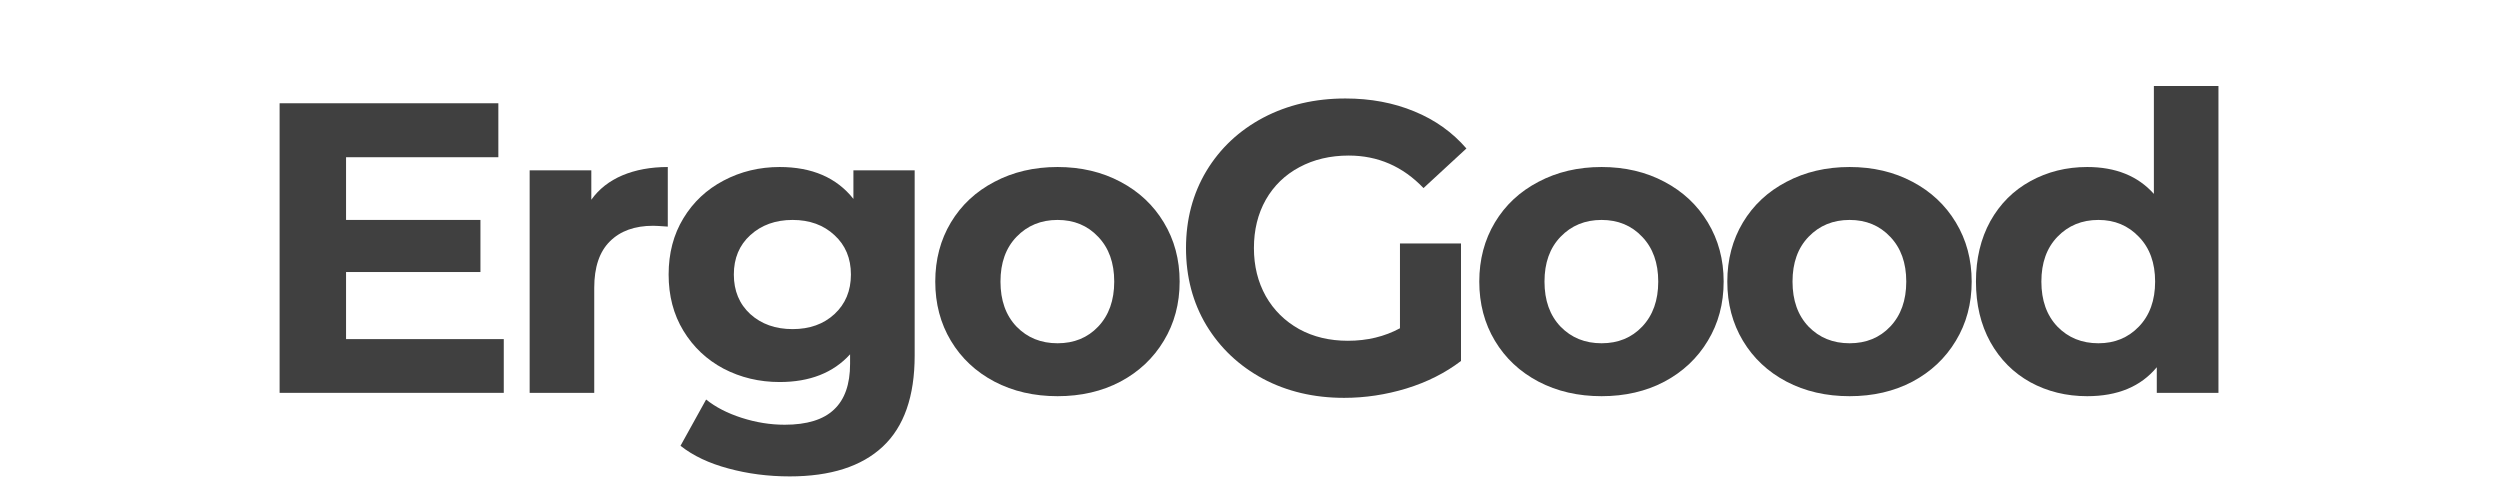
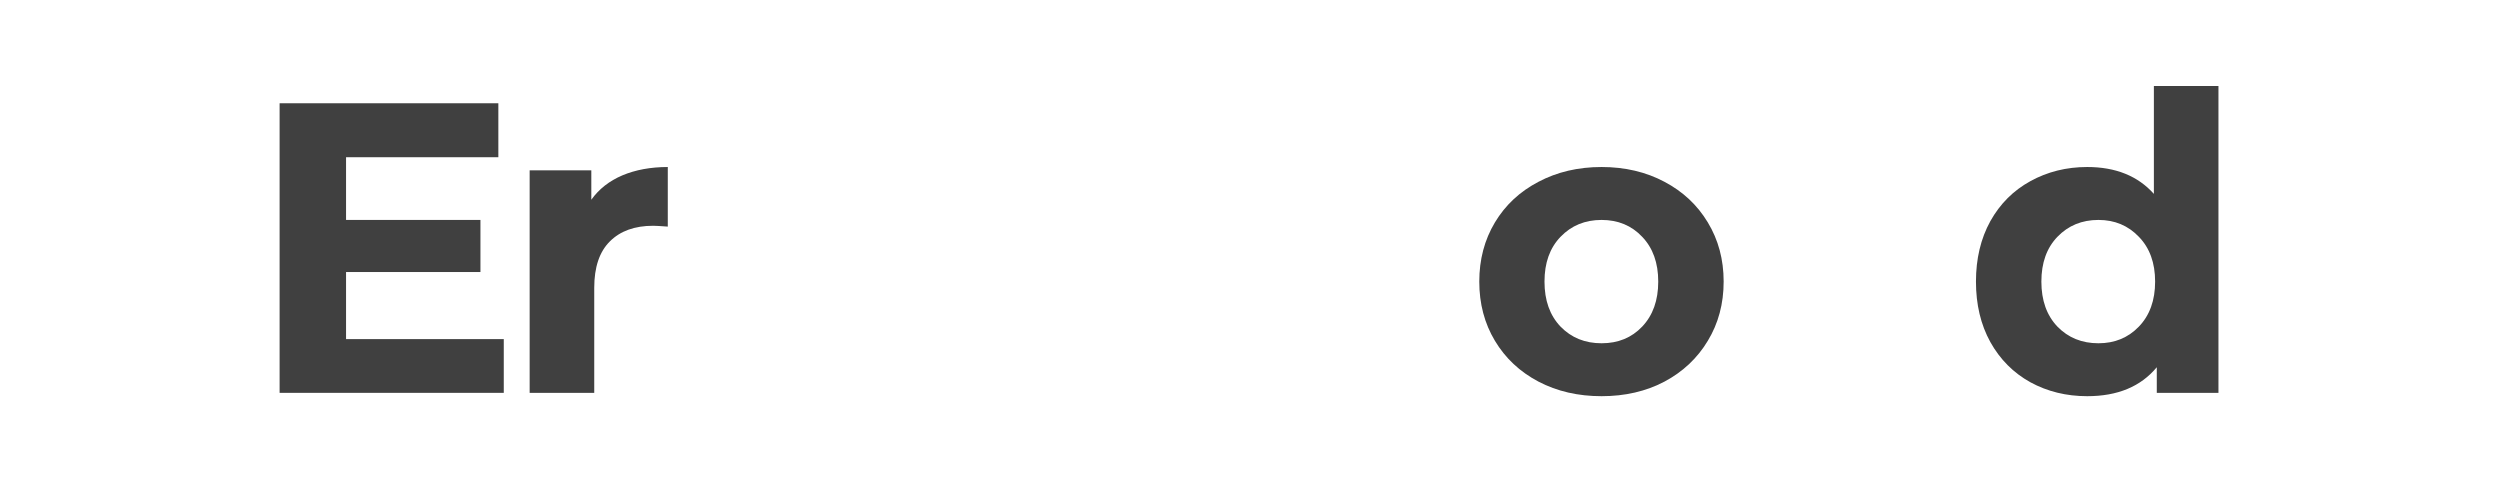
<svg xmlns="http://www.w3.org/2000/svg" version="1.0" preserveAspectRatio="xMidYMid meet" height="50" viewBox="0 0 187.5 37.5" zoomAndPan="magnify" width="250">
  <defs>
    <g />
  </defs>
  <g fill-opacity="1" fill="#404040">
    <g transform="translate(18.392, 29.464)">
      <g>
        <path d="M 19.391 -4.031 L 19.391 0 L 2.578 0 L 2.578 -21.719 L 18.984 -21.719 L 18.984 -17.672 L 7.562 -17.672 L 7.562 -12.969 L 17.641 -12.969 L 17.641 -9.062 L 7.562 -9.062 L 7.562 -4.031 Z M 19.391 -4.031" />
      </g>
    </g>
  </g>
  <g fill-opacity="1" fill="#404040">
    <g transform="translate(37.49, 29.464)">
      <g>
        <path d="M 6.859 -14.484 C 7.43 -15.285 8.207 -15.895 9.188 -16.312 C 10.176 -16.727 11.312 -16.938 12.594 -16.938 L 12.594 -12.469 C 12.051 -12.508 11.688 -12.531 11.5 -12.531 C 10.113 -12.531 9.031 -12.141 8.25 -11.359 C 7.469 -10.586 7.078 -9.426 7.078 -7.875 L 7.078 0 L 2.234 0 L 2.234 -16.688 L 6.859 -16.688 Z M 6.859 -14.484" />
      </g>
    </g>
  </g>
  <g fill-opacity="1" fill="#404040">
    <g transform="translate(49.147, 29.464)">
      <g>
-         <path d="M 19.453 -16.688 L 19.453 -2.797 C 19.453 0.266 18.656 2.539 17.062 4.031 C 15.469 5.52 13.141 6.266 10.078 6.266 C 8.461 6.266 6.93 6.066 5.484 5.672 C 4.035 5.285 2.836 4.719 1.891 3.969 L 3.812 0.5 C 4.52 1.07 5.41 1.531 6.484 1.875 C 7.555 2.219 8.629 2.391 9.703 2.391 C 11.379 2.391 12.613 2.008 13.406 1.25 C 14.207 0.5 14.609 -0.641 14.609 -2.172 L 14.609 -2.891 C 13.348 -1.504 11.586 -0.812 9.328 -0.812 C 7.805 -0.812 6.406 -1.145 5.125 -1.812 C 3.852 -2.488 2.848 -3.438 2.109 -4.656 C 1.367 -5.875 1 -7.281 1 -8.875 C 1 -10.469 1.367 -11.875 2.109 -13.094 C 2.848 -14.312 3.852 -15.254 5.125 -15.922 C 6.406 -16.598 7.805 -16.938 9.328 -16.938 C 11.754 -16.938 13.598 -16.141 14.859 -14.547 L 14.859 -16.688 Z M 10.297 -4.781 C 11.578 -4.781 12.625 -5.156 13.438 -5.906 C 14.258 -6.664 14.672 -7.656 14.672 -8.875 C 14.672 -10.094 14.258 -11.078 13.438 -11.828 C 12.625 -12.586 11.578 -12.969 10.297 -12.969 C 9.016 -12.969 7.957 -12.586 7.125 -11.828 C 6.301 -11.078 5.891 -10.094 5.891 -8.875 C 5.891 -7.656 6.301 -6.664 7.125 -5.906 C 7.957 -5.156 9.016 -4.781 10.297 -4.781 Z M 10.297 -4.781" />
-       </g>
+         </g>
    </g>
  </g>
  <g fill-opacity="1" fill="#404040">
    <g transform="translate(69.145, 29.464)">
      <g>
-         <path d="M 10.172 0.25 C 8.41 0.25 6.832 -0.113 5.438 -0.844 C 4.039 -1.582 2.953 -2.602 2.172 -3.906 C 1.391 -5.207 1 -6.688 1 -8.344 C 1 -10 1.391 -11.477 2.172 -12.781 C 2.953 -14.082 4.039 -15.098 5.438 -15.828 C 6.832 -16.566 8.41 -16.938 10.172 -16.938 C 11.93 -16.938 13.504 -16.566 14.891 -15.828 C 16.273 -15.098 17.359 -14.082 18.141 -12.781 C 18.93 -11.477 19.328 -10 19.328 -8.344 C 19.328 -6.688 18.93 -5.207 18.141 -3.906 C 17.359 -2.602 16.273 -1.582 14.891 -0.844 C 13.504 -0.113 11.93 0.25 10.172 0.25 Z M 10.172 -3.719 C 11.41 -3.719 12.426 -4.133 13.219 -4.969 C 14.02 -5.812 14.422 -6.938 14.422 -8.344 C 14.422 -9.75 14.02 -10.867 13.219 -11.703 C 12.426 -12.547 11.41 -12.969 10.172 -12.969 C 8.93 -12.969 7.906 -12.547 7.094 -11.703 C 6.289 -10.867 5.891 -9.75 5.891 -8.344 C 5.891 -6.938 6.289 -5.812 7.094 -4.969 C 7.906 -4.133 8.93 -3.719 10.172 -3.719 Z M 10.172 -3.719" />
-       </g>
+         </g>
    </g>
  </g>
  <g fill-opacity="1" fill="#404040">
    <g transform="translate(87.747, 29.464)">
      <g>
-         <path d="M 17.25 -11.203 L 21.828 -11.203 L 21.828 -2.391 C 20.648 -1.492 19.285 -0.805 17.734 -0.328 C 16.191 0.141 14.633 0.375 13.062 0.375 C 10.801 0.375 8.77 -0.102 6.969 -1.062 C 5.176 -2.031 3.766 -3.363 2.734 -5.062 C 1.711 -6.77 1.203 -8.703 1.203 -10.859 C 1.203 -13.004 1.711 -14.93 2.734 -16.641 C 3.766 -18.348 5.188 -19.68 7 -20.641 C 8.82 -21.598 10.875 -22.078 13.156 -22.078 C 15.051 -22.078 16.773 -21.754 18.328 -21.109 C 19.879 -20.473 21.18 -19.547 22.234 -18.328 L 19.016 -15.359 C 17.461 -16.984 15.594 -17.797 13.406 -17.797 C 12.02 -17.797 10.785 -17.504 9.703 -16.922 C 8.629 -16.348 7.789 -15.535 7.188 -14.484 C 6.594 -13.43 6.297 -12.223 6.297 -10.859 C 6.297 -9.516 6.594 -8.312 7.188 -7.25 C 7.789 -6.195 8.625 -5.375 9.688 -4.781 C 10.758 -4.195 11.977 -3.906 13.344 -3.906 C 14.789 -3.906 16.094 -4.219 17.25 -4.844 Z M 17.25 -11.203" />
-       </g>
+         </g>
    </g>
  </g>
  <g fill-opacity="1" fill="#404040">
    <g transform="translate(109.946, 29.464)">
      <g>
        <path d="M 10.172 0.25 C 8.41 0.25 6.832 -0.113 5.438 -0.844 C 4.039 -1.582 2.953 -2.602 2.172 -3.906 C 1.391 -5.207 1 -6.688 1 -8.344 C 1 -10 1.391 -11.477 2.172 -12.781 C 2.953 -14.082 4.039 -15.098 5.438 -15.828 C 6.832 -16.566 8.41 -16.938 10.172 -16.938 C 11.93 -16.938 13.504 -16.566 14.891 -15.828 C 16.273 -15.098 17.359 -14.082 18.141 -12.781 C 18.93 -11.477 19.328 -10 19.328 -8.344 C 19.328 -6.688 18.93 -5.207 18.141 -3.906 C 17.359 -2.602 16.273 -1.582 14.891 -0.844 C 13.504 -0.113 11.93 0.25 10.172 0.25 Z M 10.172 -3.719 C 11.41 -3.719 12.426 -4.133 13.219 -4.969 C 14.02 -5.812 14.422 -6.938 14.422 -8.344 C 14.422 -9.75 14.02 -10.867 13.219 -11.703 C 12.426 -12.547 11.41 -12.969 10.172 -12.969 C 8.93 -12.969 7.906 -12.547 7.094 -11.703 C 6.289 -10.867 5.891 -9.75 5.891 -8.344 C 5.891 -6.938 6.289 -5.812 7.094 -4.969 C 7.906 -4.133 8.93 -3.719 10.172 -3.719 Z M 10.172 -3.719" />
      </g>
    </g>
  </g>
  <g fill-opacity="1" fill="#404040">
    <g transform="translate(128.548, 29.464)">
      <g>
-         <path d="M 10.172 0.25 C 8.41 0.25 6.832 -0.113 5.438 -0.844 C 4.039 -1.582 2.953 -2.602 2.172 -3.906 C 1.391 -5.207 1 -6.688 1 -8.344 C 1 -10 1.391 -11.477 2.172 -12.781 C 2.953 -14.082 4.039 -15.098 5.438 -15.828 C 6.832 -16.566 8.41 -16.938 10.172 -16.938 C 11.93 -16.938 13.504 -16.566 14.891 -15.828 C 16.273 -15.098 17.359 -14.082 18.141 -12.781 C 18.93 -11.477 19.328 -10 19.328 -8.344 C 19.328 -6.688 18.93 -5.207 18.141 -3.906 C 17.359 -2.602 16.273 -1.582 14.891 -0.844 C 13.504 -0.113 11.93 0.25 10.172 0.25 Z M 10.172 -3.719 C 11.41 -3.719 12.426 -4.133 13.219 -4.969 C 14.02 -5.812 14.422 -6.938 14.422 -8.344 C 14.422 -9.75 14.02 -10.867 13.219 -11.703 C 12.426 -12.547 11.41 -12.969 10.172 -12.969 C 8.93 -12.969 7.906 -12.547 7.094 -11.703 C 6.289 -10.867 5.891 -9.75 5.891 -8.344 C 5.891 -6.938 6.289 -5.812 7.094 -4.969 C 7.906 -4.133 8.93 -3.719 10.172 -3.719 Z M 10.172 -3.719" />
-       </g>
+         </g>
    </g>
  </g>
  <g fill-opacity="1" fill="#404040">
    <g transform="translate(147.15, 29.464)">
      <g>
        <path d="M 19.234 -23.016 L 19.234 0 L 14.609 0 L 14.609 -1.922 C 13.41 -0.473 11.672 0.25 9.391 0.25 C 7.828 0.25 6.406 -0.098 5.125 -0.797 C 3.852 -1.504 2.852 -2.508 2.125 -3.812 C 1.406 -5.113 1.047 -6.625 1.047 -8.344 C 1.047 -10.062 1.406 -11.57 2.125 -12.875 C 2.852 -14.176 3.852 -15.176 5.125 -15.875 C 6.406 -16.582 7.828 -16.938 9.391 -16.938 C 11.523 -16.938 13.191 -16.266 14.391 -14.922 L 14.391 -23.016 Z M 10.234 -3.719 C 11.453 -3.719 12.461 -4.133 13.266 -4.969 C 14.078 -5.812 14.484 -6.938 14.484 -8.344 C 14.484 -9.75 14.078 -10.867 13.266 -11.703 C 12.461 -12.547 11.453 -12.969 10.234 -12.969 C 8.992 -12.969 7.969 -12.547 7.156 -11.703 C 6.352 -10.867 5.953 -9.75 5.953 -8.344 C 5.953 -6.938 6.352 -5.812 7.156 -4.969 C 7.969 -4.133 8.992 -3.719 10.234 -3.719 Z M 10.234 -3.719" />
      </g>
    </g>
  </g>
</svg>